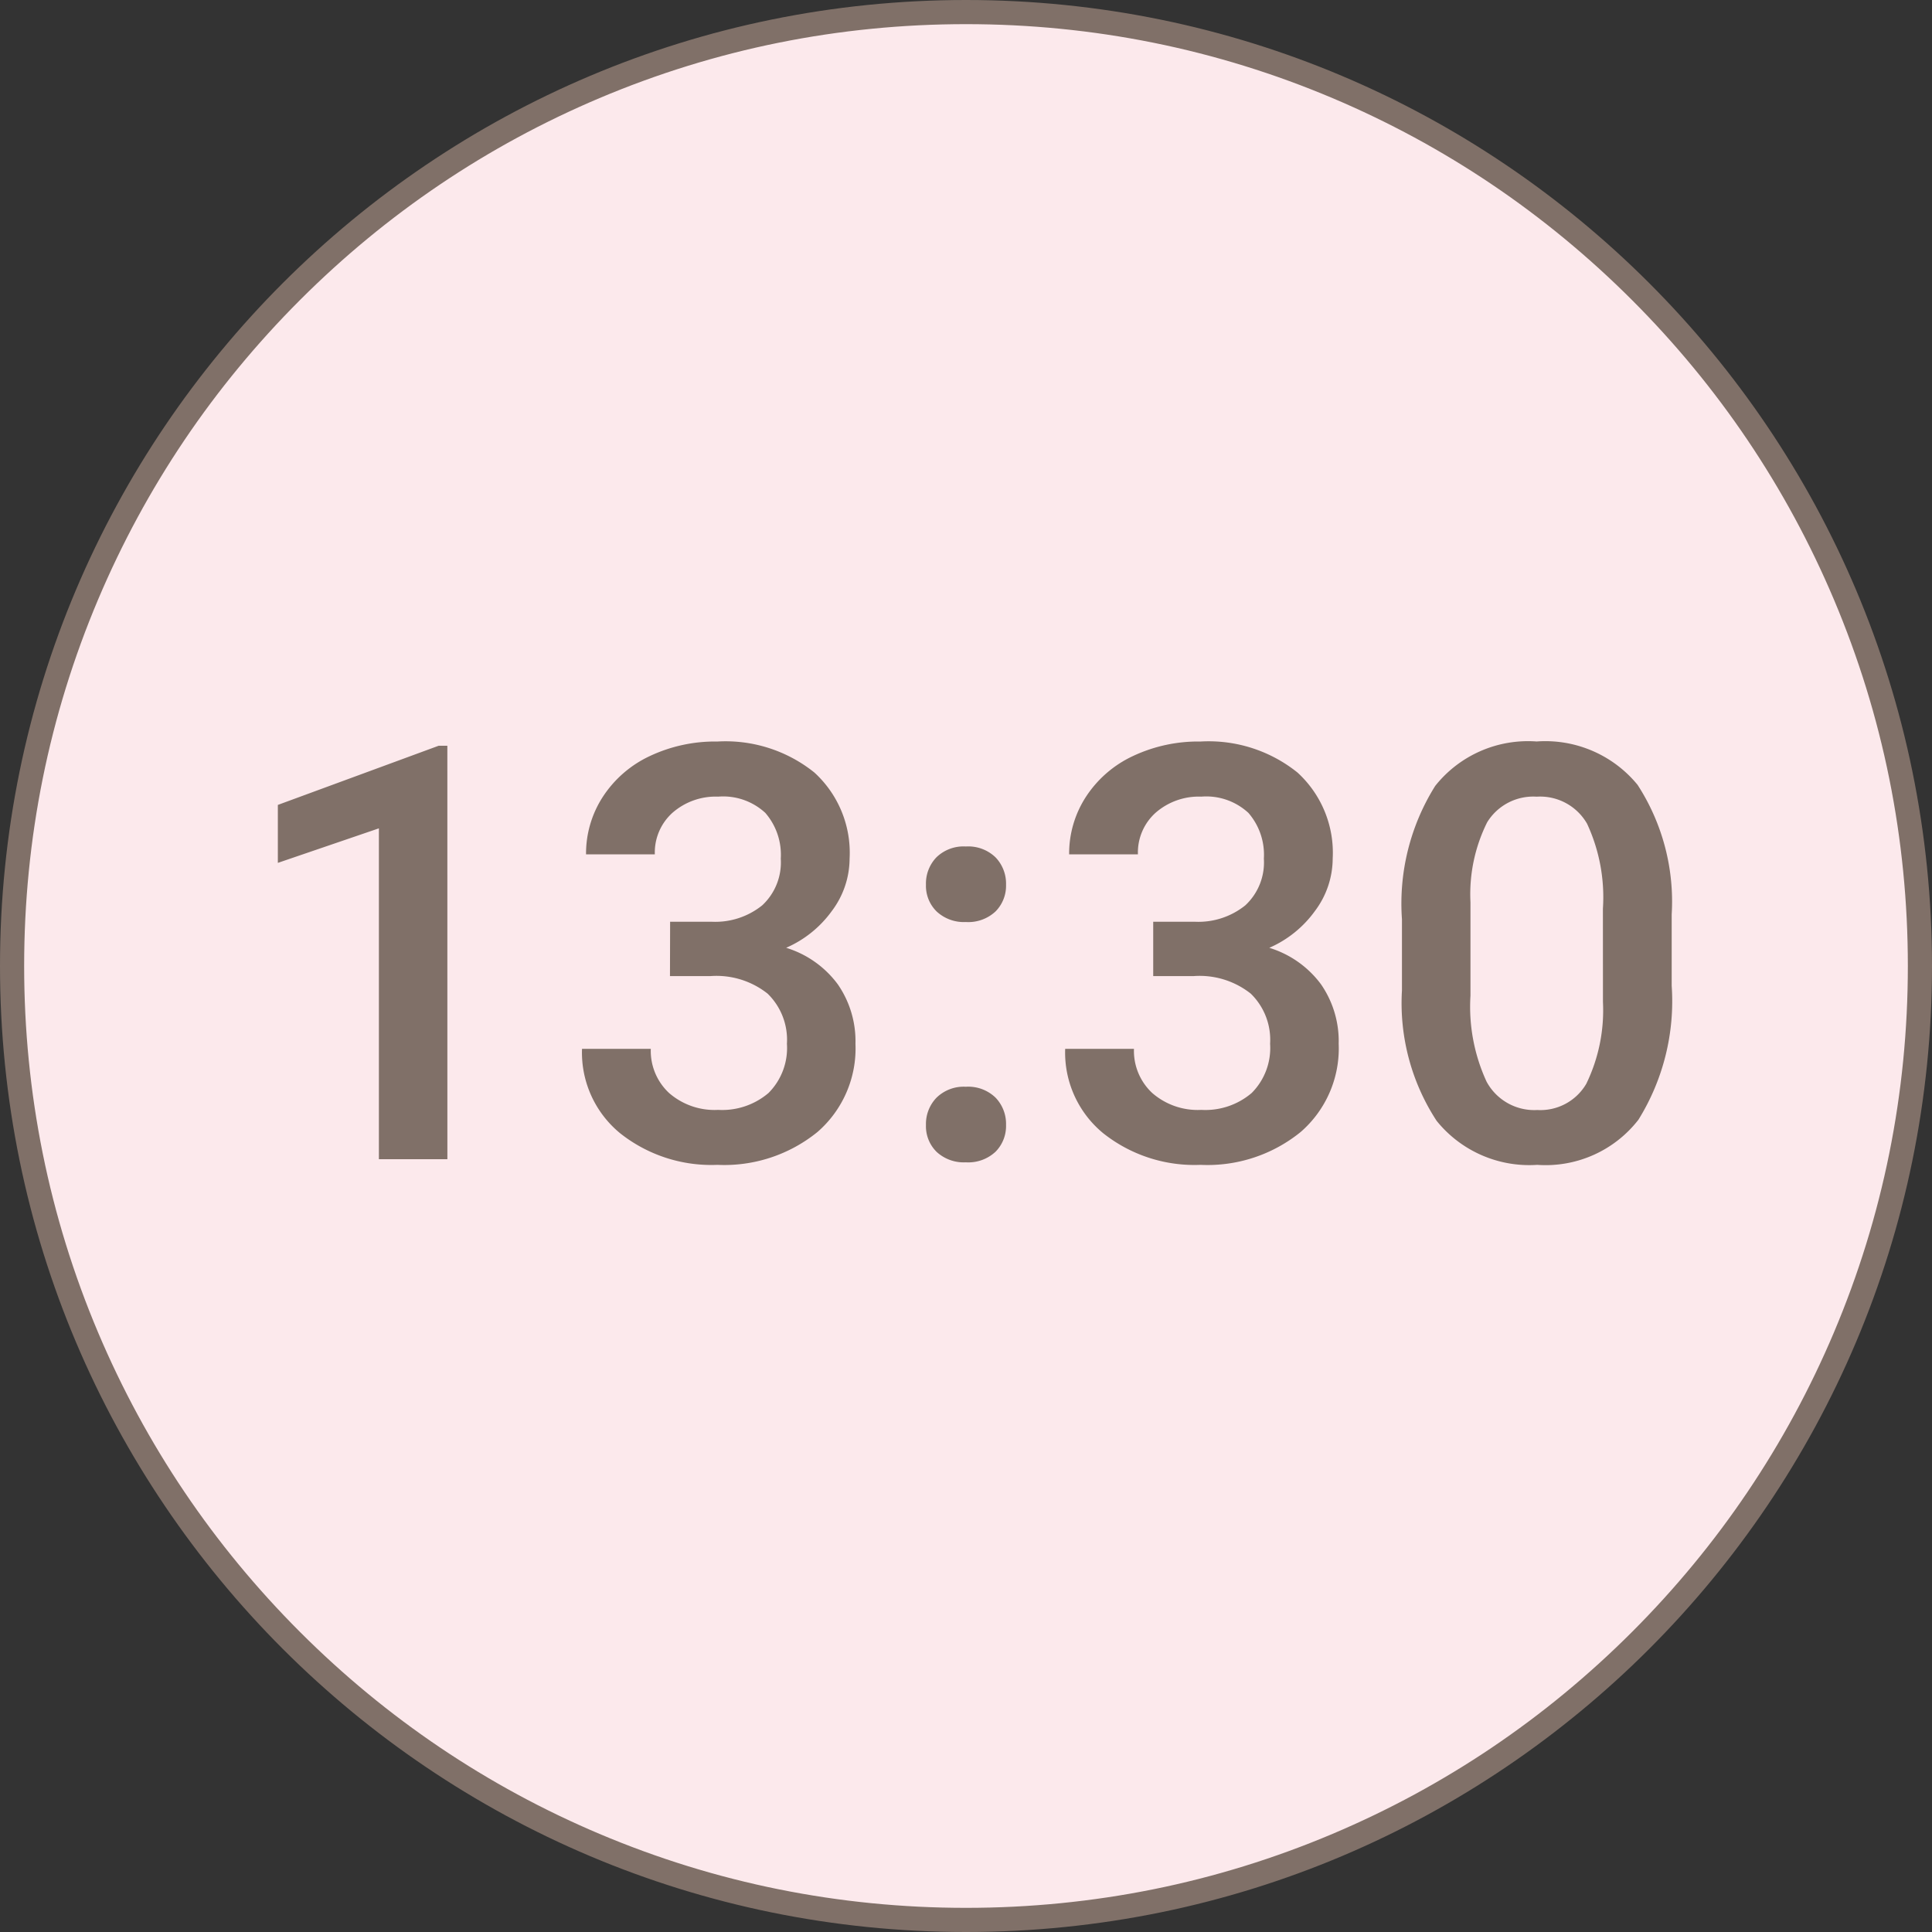
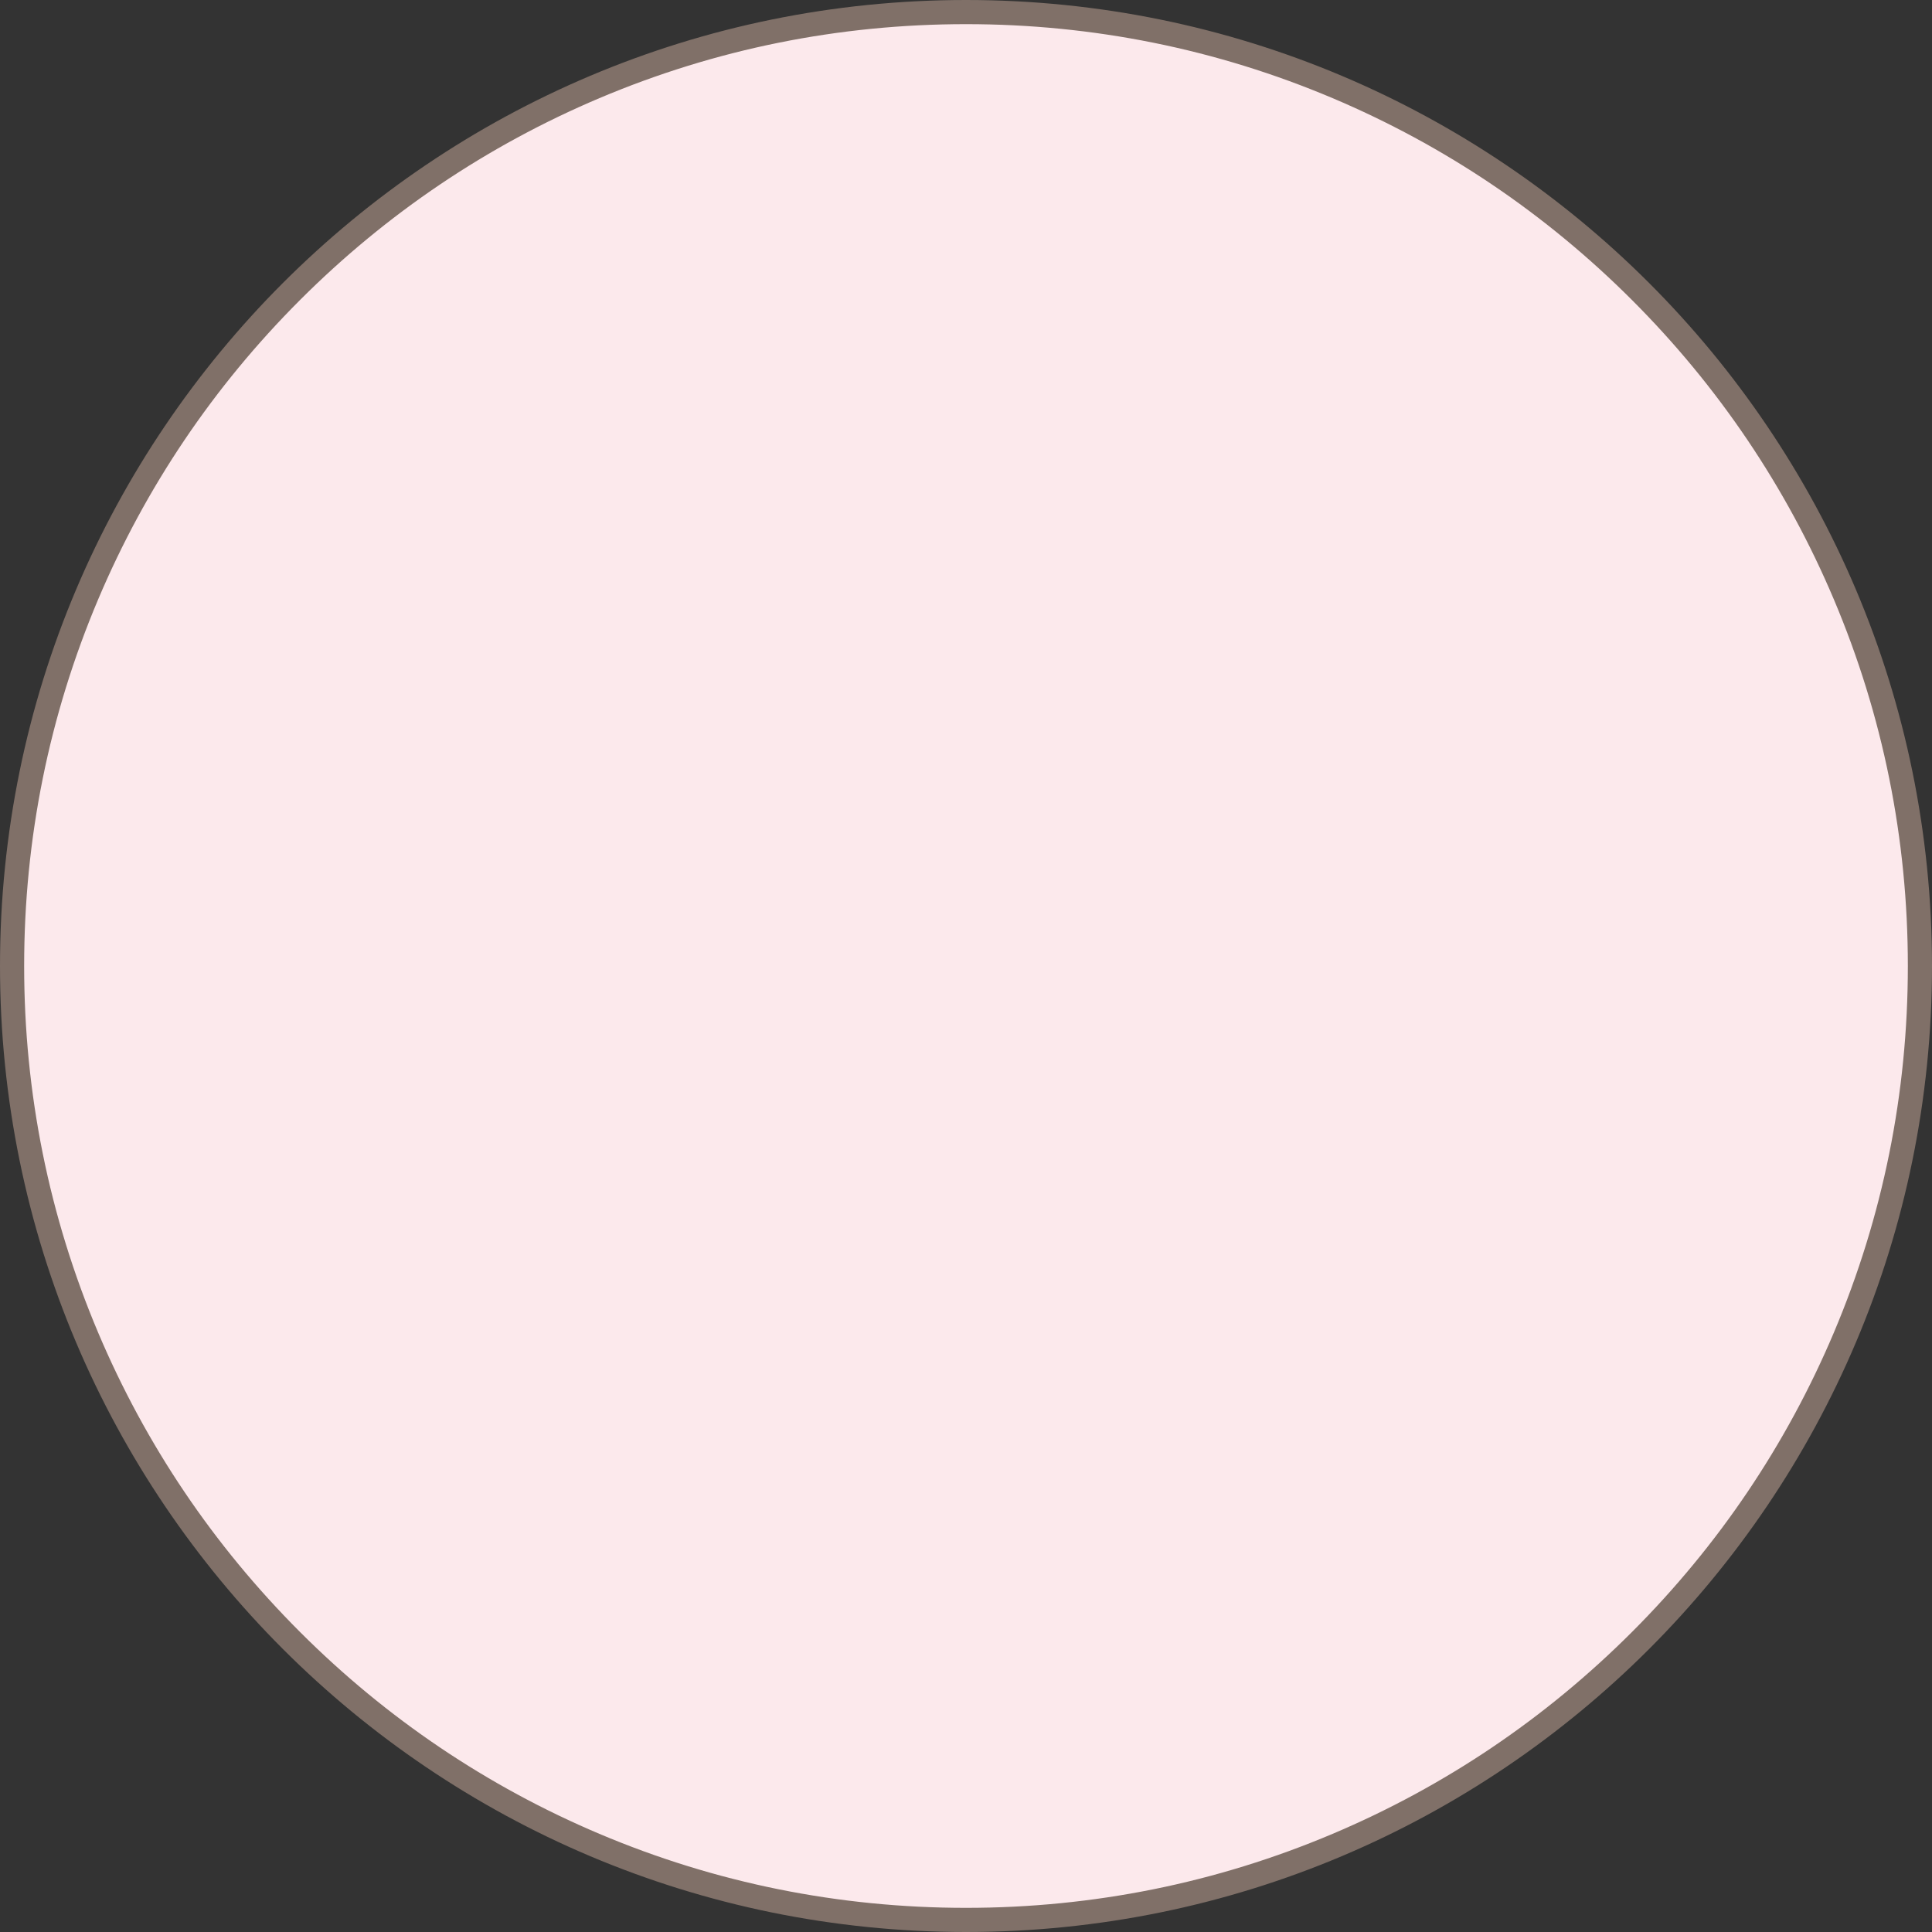
<svg xmlns="http://www.w3.org/2000/svg" width="80" height="80" viewBox="0 0 80 80">
  <rect x="0" y="0" width="80" height="80" fill="#333333" stroke="none" />
  <g id="_1330pm_sp" data-name="1330pm_sp" transform="translate(-400 -1763)">
    <g id="パス_457" data-name="パス 457" transform="translate(400 1763)" fill="#fce9ec">
      <path d="M 40 79.5 C 34.667 79.5 29.494 78.456 24.625 76.396 C 19.921 74.407 15.697 71.558 12.069 67.931 C 8.442 64.303 5.593 60.079 3.604 55.375 C 1.544 50.506 0.5 45.333 0.5 40 C 0.5 34.667 1.544 29.494 3.604 24.625 C 5.593 19.921 8.442 15.697 12.069 12.069 C 15.697 8.442 19.921 5.593 24.625 3.604 C 29.494 1.544 34.667 0.5 40 0.5 C 45.333 0.5 50.506 1.544 55.375 3.604 C 60.079 5.593 64.303 8.442 67.931 12.069 C 71.558 15.697 74.407 19.921 76.396 24.625 C 78.456 29.494 79.5 34.667 79.5 40 C 79.5 45.333 78.456 50.506 76.396 55.375 C 74.407 60.079 71.558 64.303 67.931 67.931 C 64.303 71.558 60.079 74.407 55.375 76.396 C 50.506 78.456 45.333 79.5 40 79.5 Z" stroke="none" />
      <path d="M 40 1 C 34.735 1 29.627 2.031 24.82 4.064 C 20.176 6.029 16.005 8.841 12.423 12.423 C 8.841 16.005 6.029 20.176 4.064 24.82 C 2.031 29.627 1 34.735 1 40 C 1 45.265 2.031 50.373 4.064 55.18 C 6.029 59.824 8.841 63.995 12.423 67.577 C 16.005 71.159 20.176 73.971 24.82 75.936 C 29.627 77.969 34.735 79 40 79 C 45.265 79 50.373 77.969 55.18 75.936 C 59.824 73.971 63.995 71.159 67.577 67.577 C 71.159 63.995 73.971 59.824 75.936 55.18 C 77.969 50.373 79 45.265 79 40 C 79 34.735 77.969 29.627 75.936 24.82 C 73.971 20.176 71.159 16.005 67.577 12.423 C 63.995 8.841 59.824 6.029 55.18 4.064 C 50.373 2.031 45.265 1 40 1 M 40 0 C 62.091 0 80 17.909 80 40 C 80 62.091 62.091 80 40 80 C 17.909 80 0 62.091 0 40 C 0 17.909 17.909 0 40 0 Z" stroke="none" fill="#807068" />
    </g>
-     <path id="パス_517" data-name="パス 517" d="M-21.475,0h-2.836V-13.7l-4.184,1.43v-2.4l6.656-2.449h.363Zm9.223-9.832h1.734a3.1,3.1,0,0,0,2.08-.68,2.425,2.425,0,0,0,.768-1.934,2.643,2.643,0,0,0-.639-1.893,2.57,2.57,0,0,0-1.951-.674,2.719,2.719,0,0,0-1.887.662,2.212,2.212,0,0,0-.738,1.729h-2.848a4.31,4.31,0,0,1,.7-2.391,4.685,4.685,0,0,1,1.945-1.682,6.337,6.337,0,0,1,2.795-.6,5.869,5.869,0,0,1,4.014,1.283,4.5,4.5,0,0,1,1.459,3.568,3.626,3.626,0,0,1-.732,2.162A4.593,4.593,0,0,1-7.447-8.754,4.186,4.186,0,0,1-5.309-7.242a4.139,4.139,0,0,1,.732,2.461A4.582,4.582,0,0,1-6.152-1.125,6.119,6.119,0,0,1-10.295.234a6.073,6.073,0,0,1-4.031-1.312A4.322,4.322,0,0,1-15.9-4.57h2.848a2.382,2.382,0,0,0,.756,1.828,2.866,2.866,0,0,0,2.033.7,2.957,2.957,0,0,0,2.086-.7,2.638,2.638,0,0,0,.762-2.039,2.665,2.665,0,0,0-.8-2.074,3.407,3.407,0,0,0-2.367-.727h-1.676ZM-.006-3a1.627,1.627,0,0,1,1.23.451,1.567,1.567,0,0,1,.434,1.131A1.512,1.512,0,0,1,1.225-.311,1.651,1.651,0,0,1-.006.129,1.656,1.656,0,0,1-1.213-.3a1.486,1.486,0,0,1-.445-1.113,1.567,1.567,0,0,1,.434-1.131A1.611,1.611,0,0,1-.006-3Zm0-9.949a1.627,1.627,0,0,1,1.23.451,1.567,1.567,0,0,1,.434,1.131,1.512,1.512,0,0,1-.434,1.107,1.651,1.651,0,0,1-1.23.439,1.656,1.656,0,0,1-1.207-.434,1.486,1.486,0,0,1-.445-1.113A1.567,1.567,0,0,1-1.225-12.5,1.611,1.611,0,0,1-.006-12.949ZM7.752-9.832H9.486a3.1,3.1,0,0,0,2.08-.68,2.425,2.425,0,0,0,.768-1.934,2.643,2.643,0,0,0-.639-1.893,2.57,2.57,0,0,0-1.951-.674,2.719,2.719,0,0,0-1.887.662,2.212,2.212,0,0,0-.738,1.729H4.271a4.31,4.31,0,0,1,.7-2.391,4.685,4.685,0,0,1,1.945-1.682,6.337,6.337,0,0,1,2.795-.6,5.869,5.869,0,0,1,4.014,1.283,4.5,4.5,0,0,1,1.459,3.568,3.626,3.626,0,0,1-.732,2.162,4.593,4.593,0,0,1-1.893,1.529A4.186,4.186,0,0,1,14.7-7.242a4.139,4.139,0,0,1,.732,2.461,4.582,4.582,0,0,1-1.576,3.656A6.119,6.119,0,0,1,9.709.234,6.073,6.073,0,0,1,5.678-1.078,4.322,4.322,0,0,1,4.107-4.57H6.955a2.382,2.382,0,0,0,.756,1.828,2.866,2.866,0,0,0,2.033.7,2.957,2.957,0,0,0,2.086-.7,2.638,2.638,0,0,0,.762-2.039,2.665,2.665,0,0,0-.8-2.074,3.407,3.407,0,0,0-2.367-.727H7.752ZM29.221-7.184a9.305,9.305,0,0,1-1.377,5.549A4.863,4.863,0,0,1,23.654.234a4.927,4.927,0,0,1-4.166-1.822,8.91,8.91,0,0,1-1.436-5.4V-9.937a9.165,9.165,0,0,1,1.377-5.52,4.908,4.908,0,0,1,4.2-1.84A4.936,4.936,0,0,1,27.809-15.5a8.885,8.885,0,0,1,1.412,5.367Zm-2.848-3.187a7.219,7.219,0,0,0-.656-3.521,2.24,2.24,0,0,0-2.086-1.119,2.238,2.238,0,0,0-2.051,1.061,6.672,6.672,0,0,0-.691,3.311v3.867a7.406,7.406,0,0,0,.668,3.563,2.244,2.244,0,0,0,2.1,1.172,2.2,2.2,0,0,0,2.027-1.084,6.968,6.968,0,0,0,.691-3.393Z" transform="translate(440 1811)" fill="#807068" />
  </g>
</svg>